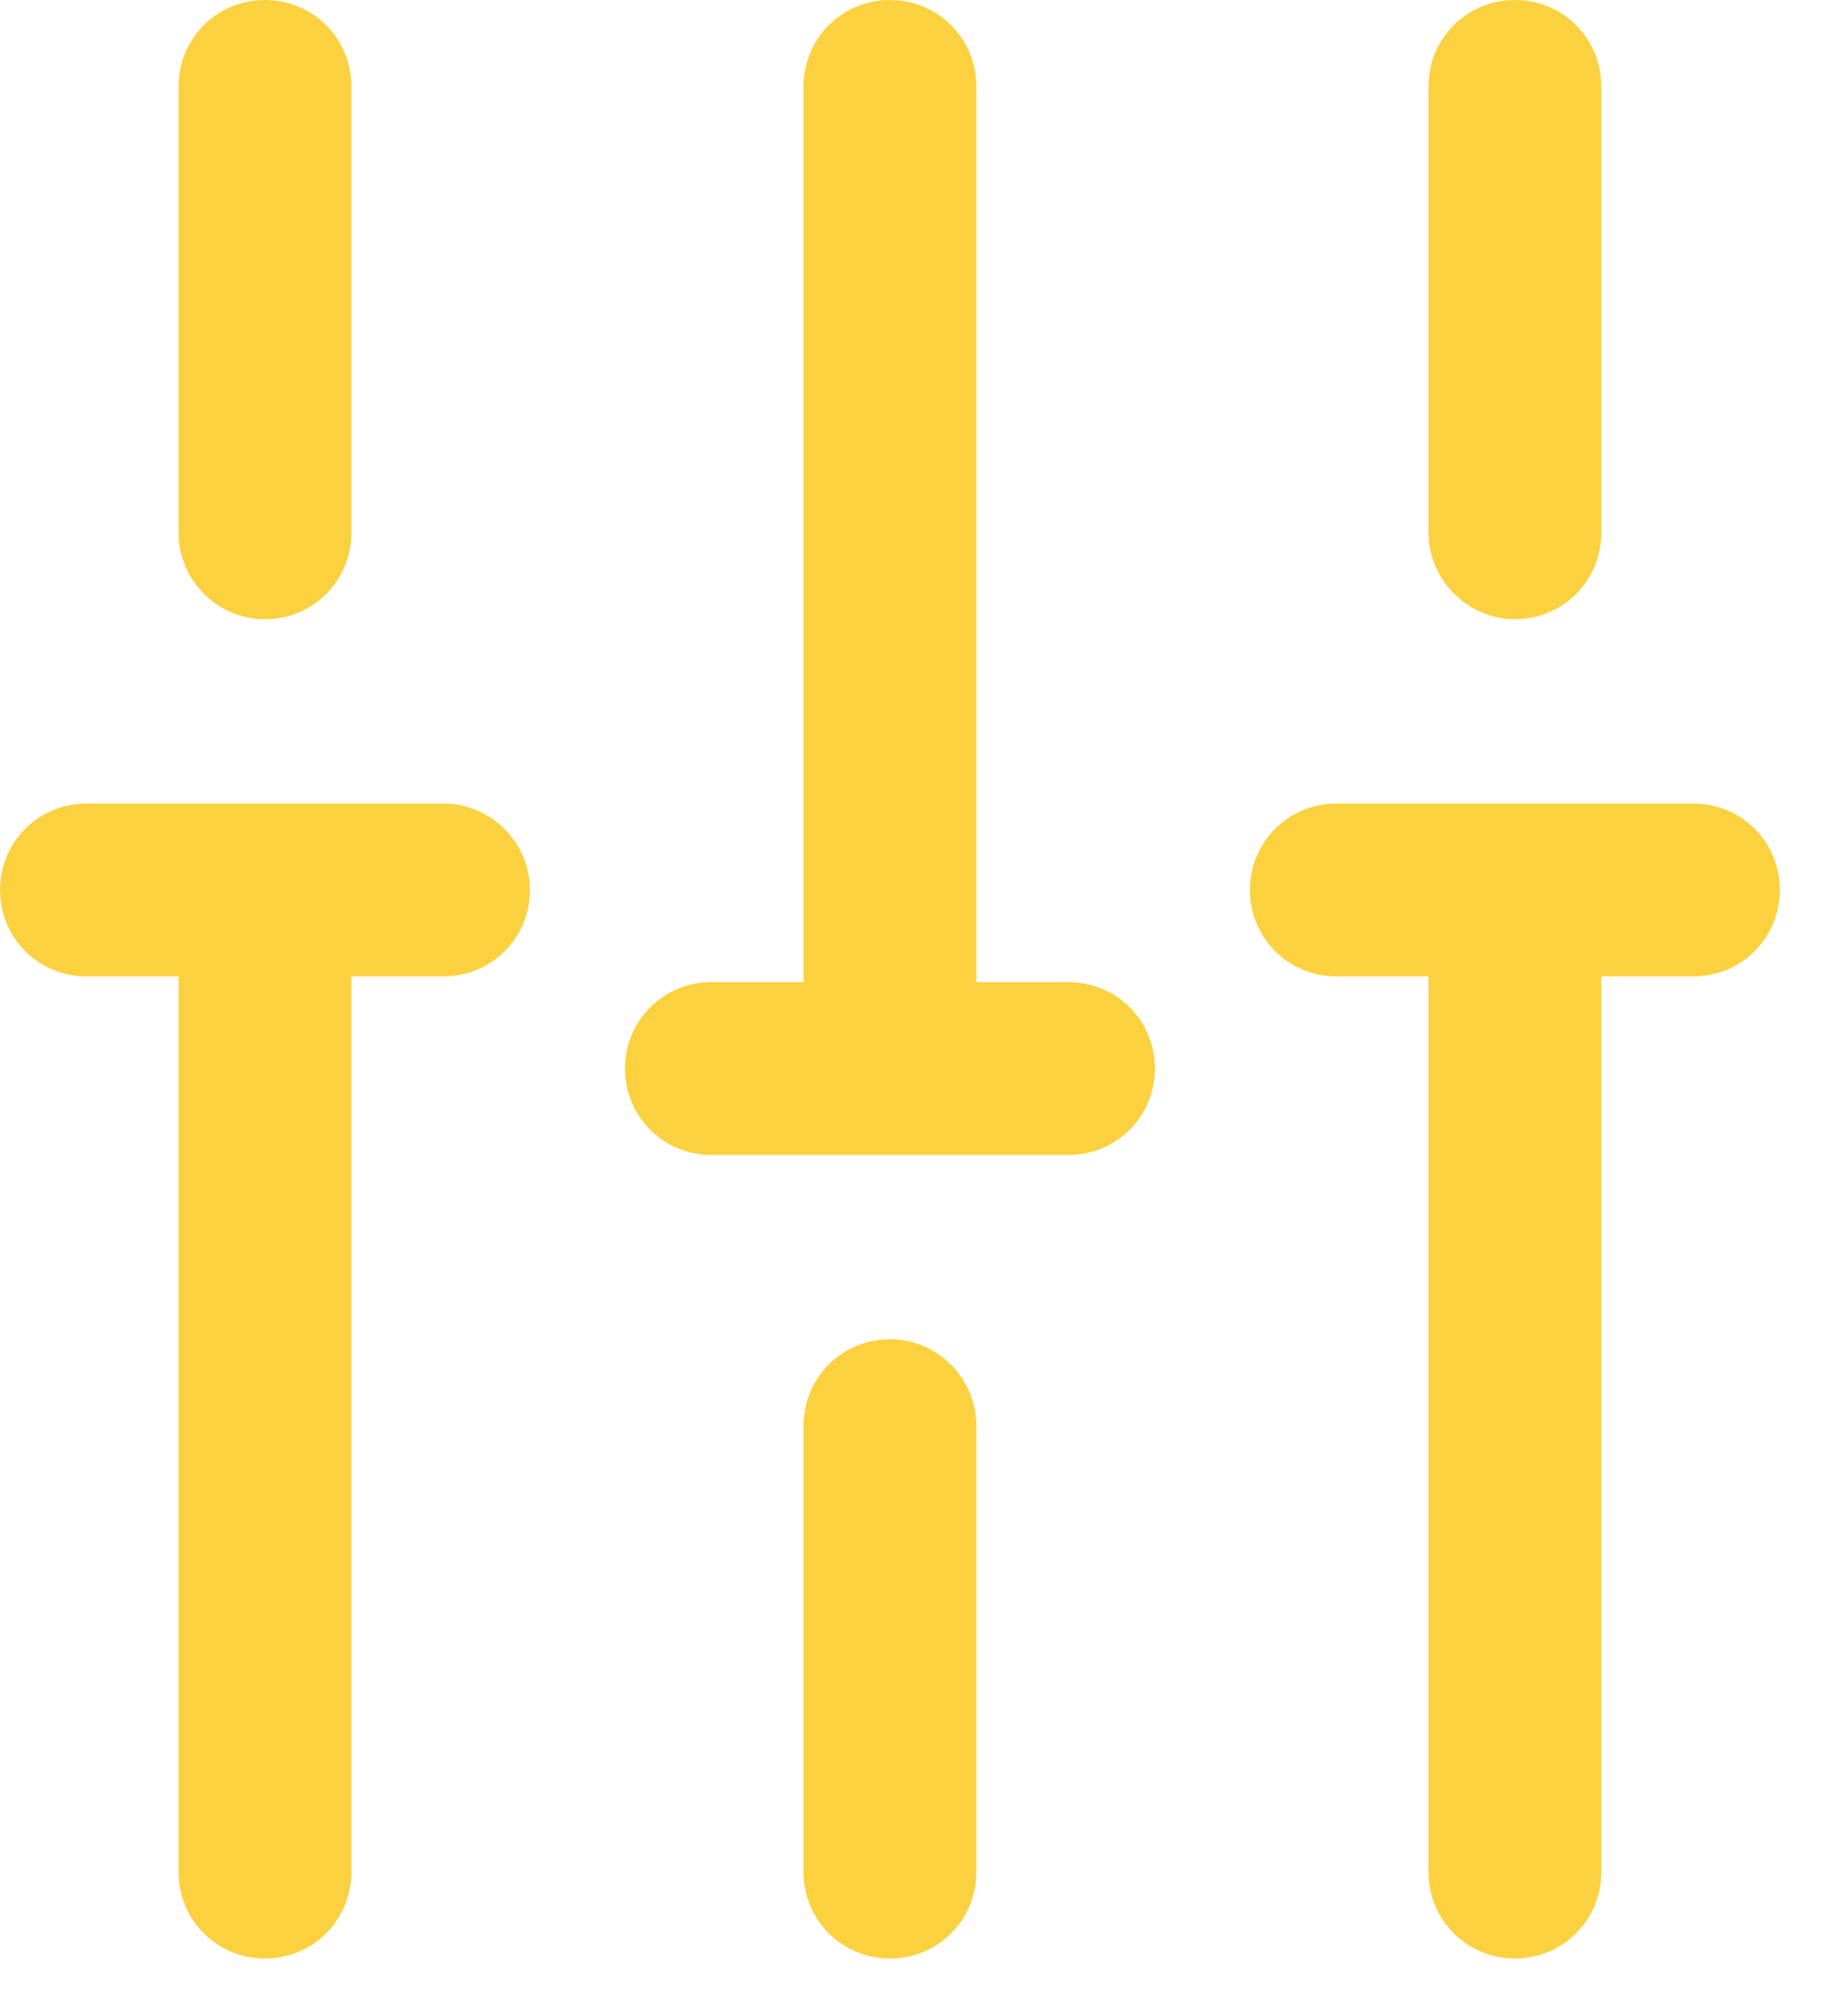
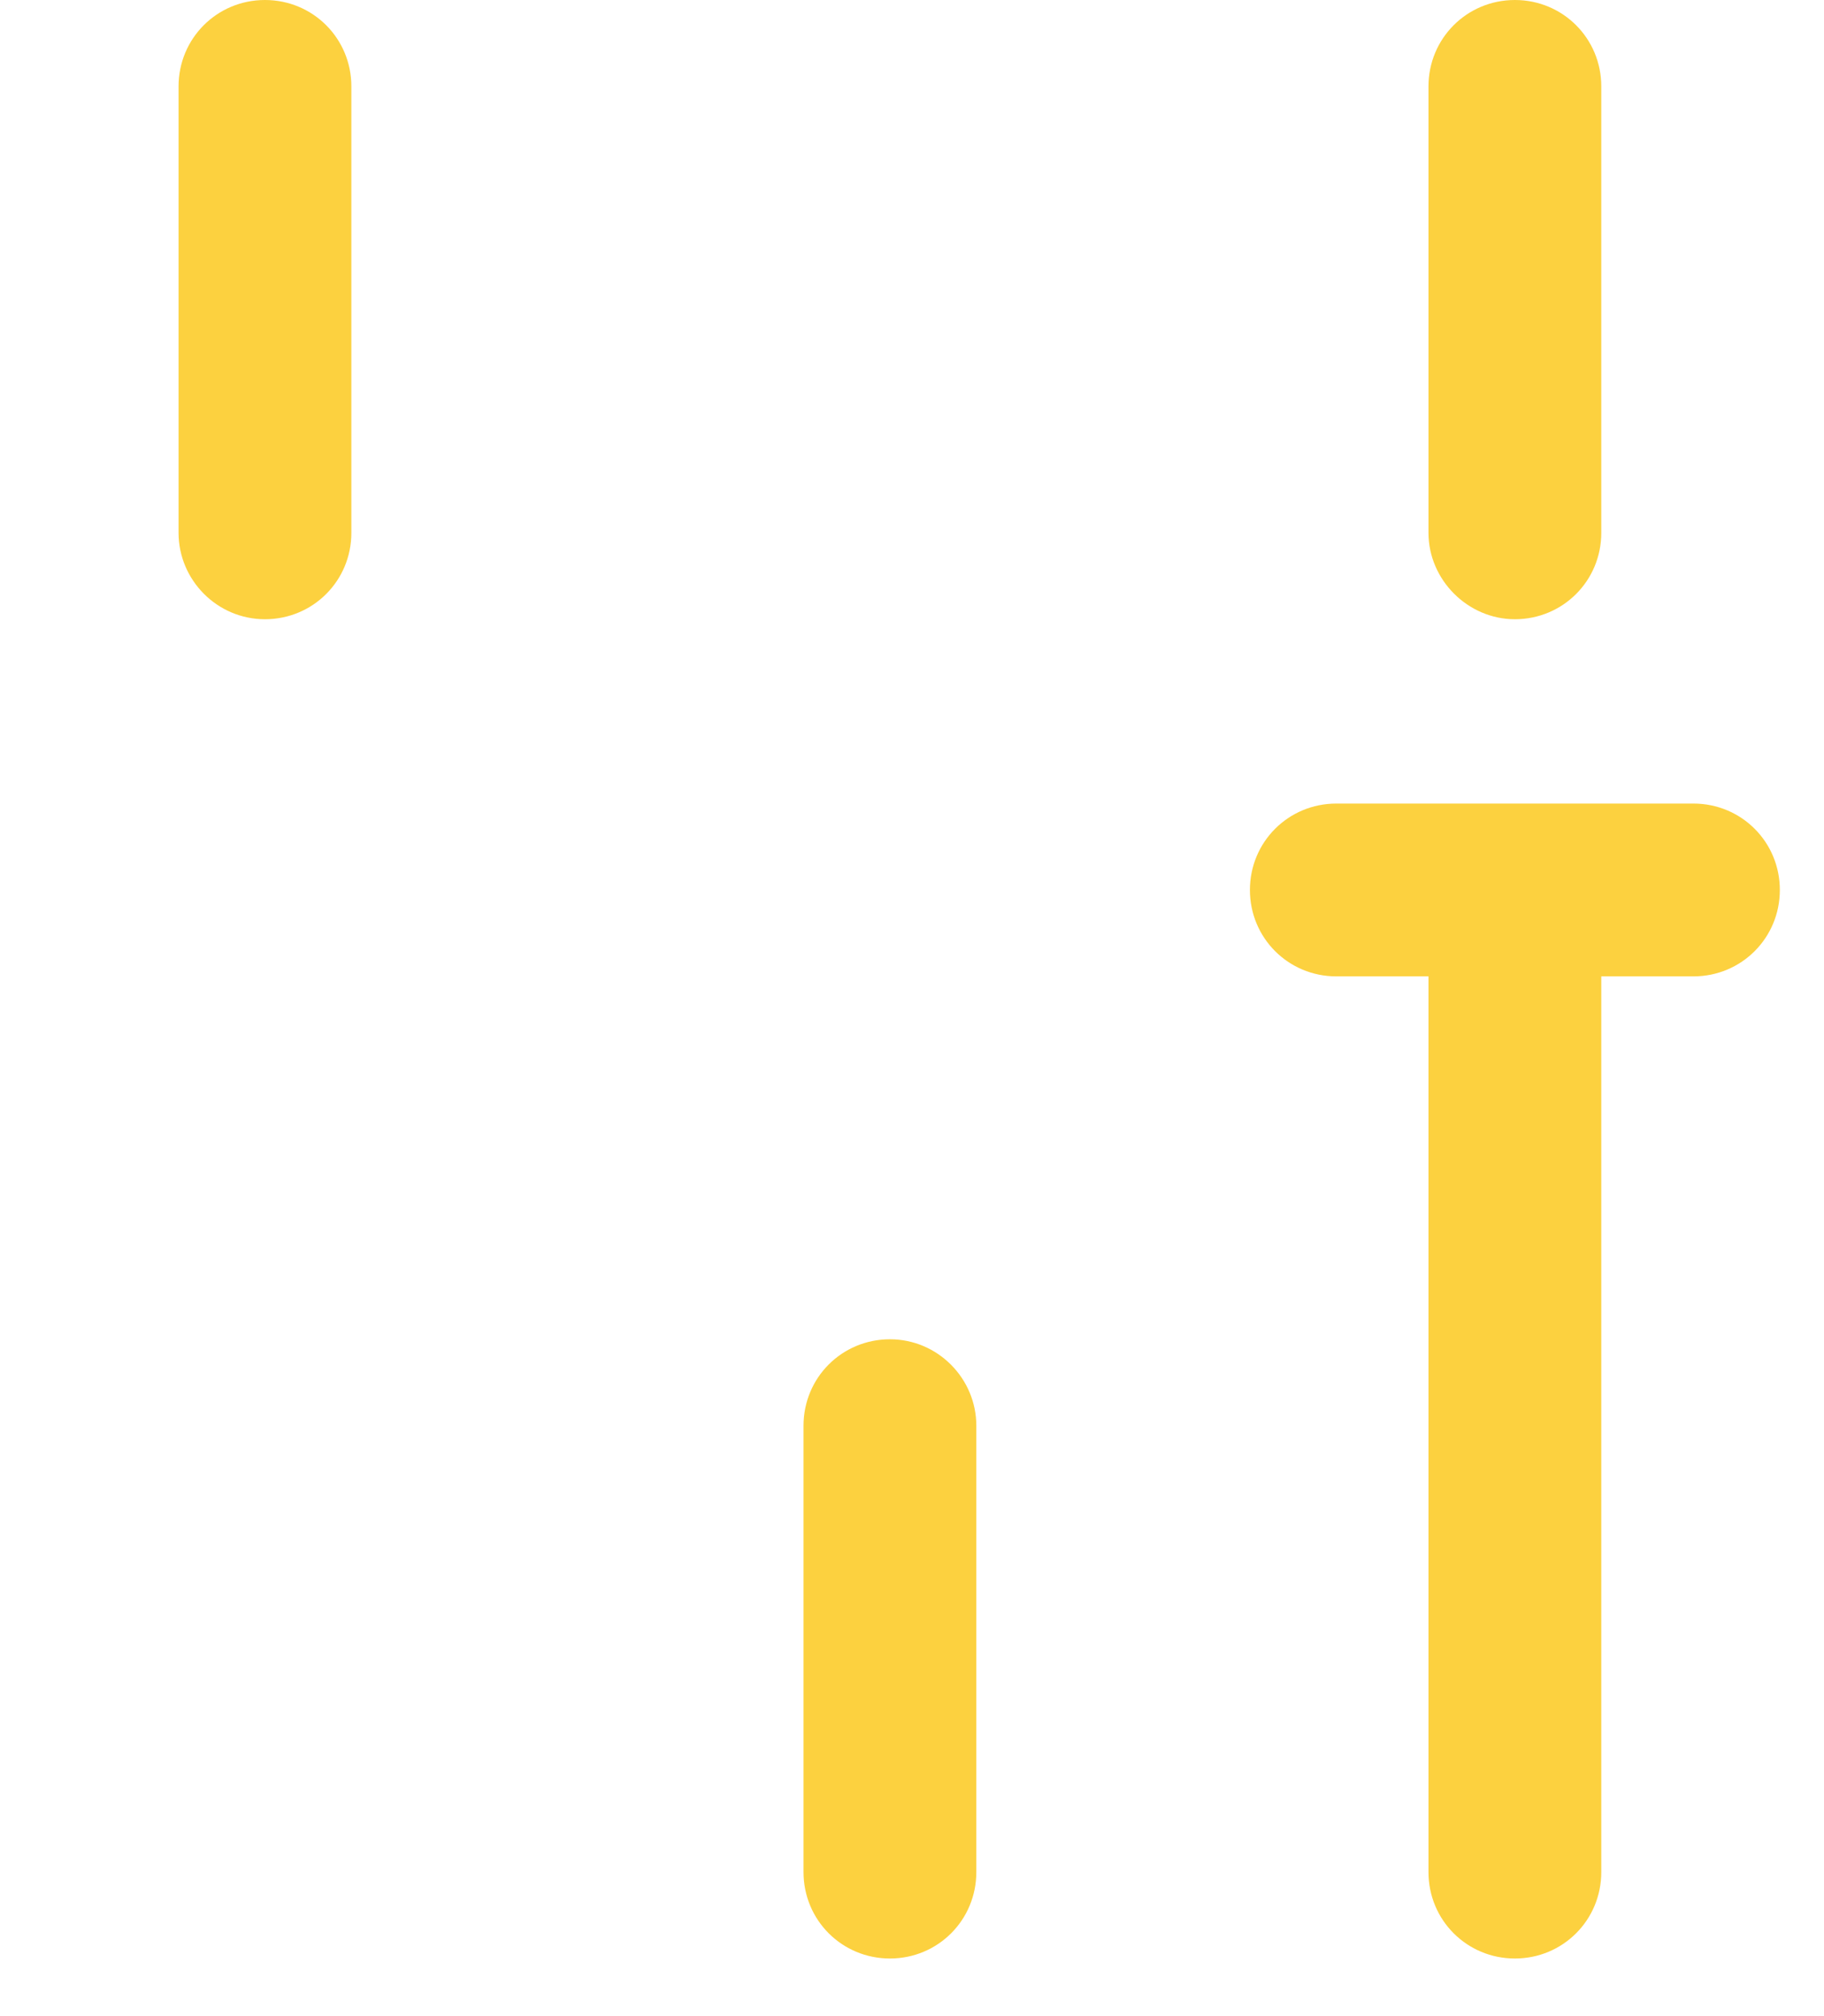
<svg xmlns="http://www.w3.org/2000/svg" width="19" height="21" viewBox="0 0 19 21" fill="none">
  <path d="M15.78 6.45C16.28 6.45 16.68 6.05 16.68 5.55V0.9C16.68 0.4 16.28 0 15.78 0C15.28 0 14.88 0.4 14.88 0.9V5.55C14.88 6.04 15.29 6.45 15.78 6.45Z" fill="#FCD13F" />
  <path d="M9.27 13.95C8.77 13.95 8.37 14.35 8.37 14.85V19.5C8.37 20 8.77 20.4 9.27 20.4C9.77 20.4 10.17 20 10.17 19.5V14.85C10.17 14.36 9.77 13.95 9.27 13.95Z" fill="#FCD13F" />
  <path d="M2.76 6.45C3.26 6.45 3.66 6.05 3.66 5.55V0.9C3.66 0.4 3.26 0 2.76 0C2.26 0 1.86 0.4 1.86 0.9V5.55C1.86 6.04 2.26 6.45 2.76 6.45Z" fill="#FCD13F" />
-   <path d="M4.62 8.37H0.9C0.4 8.37 0 8.77 0 9.27C0 9.77 0.4 10.17 0.9 10.17H1.86V19.5C1.86 20 2.26 20.4 2.76 20.4C3.26 20.4 3.66 20 3.66 19.5V10.17H4.62C5.12 10.17 5.52 9.77 5.52 9.27C5.52 8.77 5.11 8.37 4.62 8.37Z" fill="#FCD13F" />
  <path d="M17.64 8.37H13.92C13.42 8.37 13.02 8.77 13.02 9.27C13.02 9.77 13.42 10.17 13.92 10.17H14.88V19.5C14.88 20 15.28 20.4 15.78 20.4C16.28 20.4 16.68 20 16.68 19.5V10.17H17.64C18.14 10.17 18.54 9.77 18.54 9.27C18.54 8.77 18.14 8.37 17.64 8.37Z" fill="#FCD13F" />
-   <path d="M11.13 10.23H10.17V0.9C10.17 0.4 9.77 0 9.27 0C8.77 0 8.37 0.4 8.37 0.9V10.23H7.41C6.91 10.23 6.51 10.63 6.51 11.13C6.51 11.63 6.91 12.03 7.41 12.03H11.13C11.63 12.03 12.03 11.63 12.03 11.13C12.03 10.63 11.63 10.23 11.13 10.23Z" fill="#FCD13F" />
</svg>